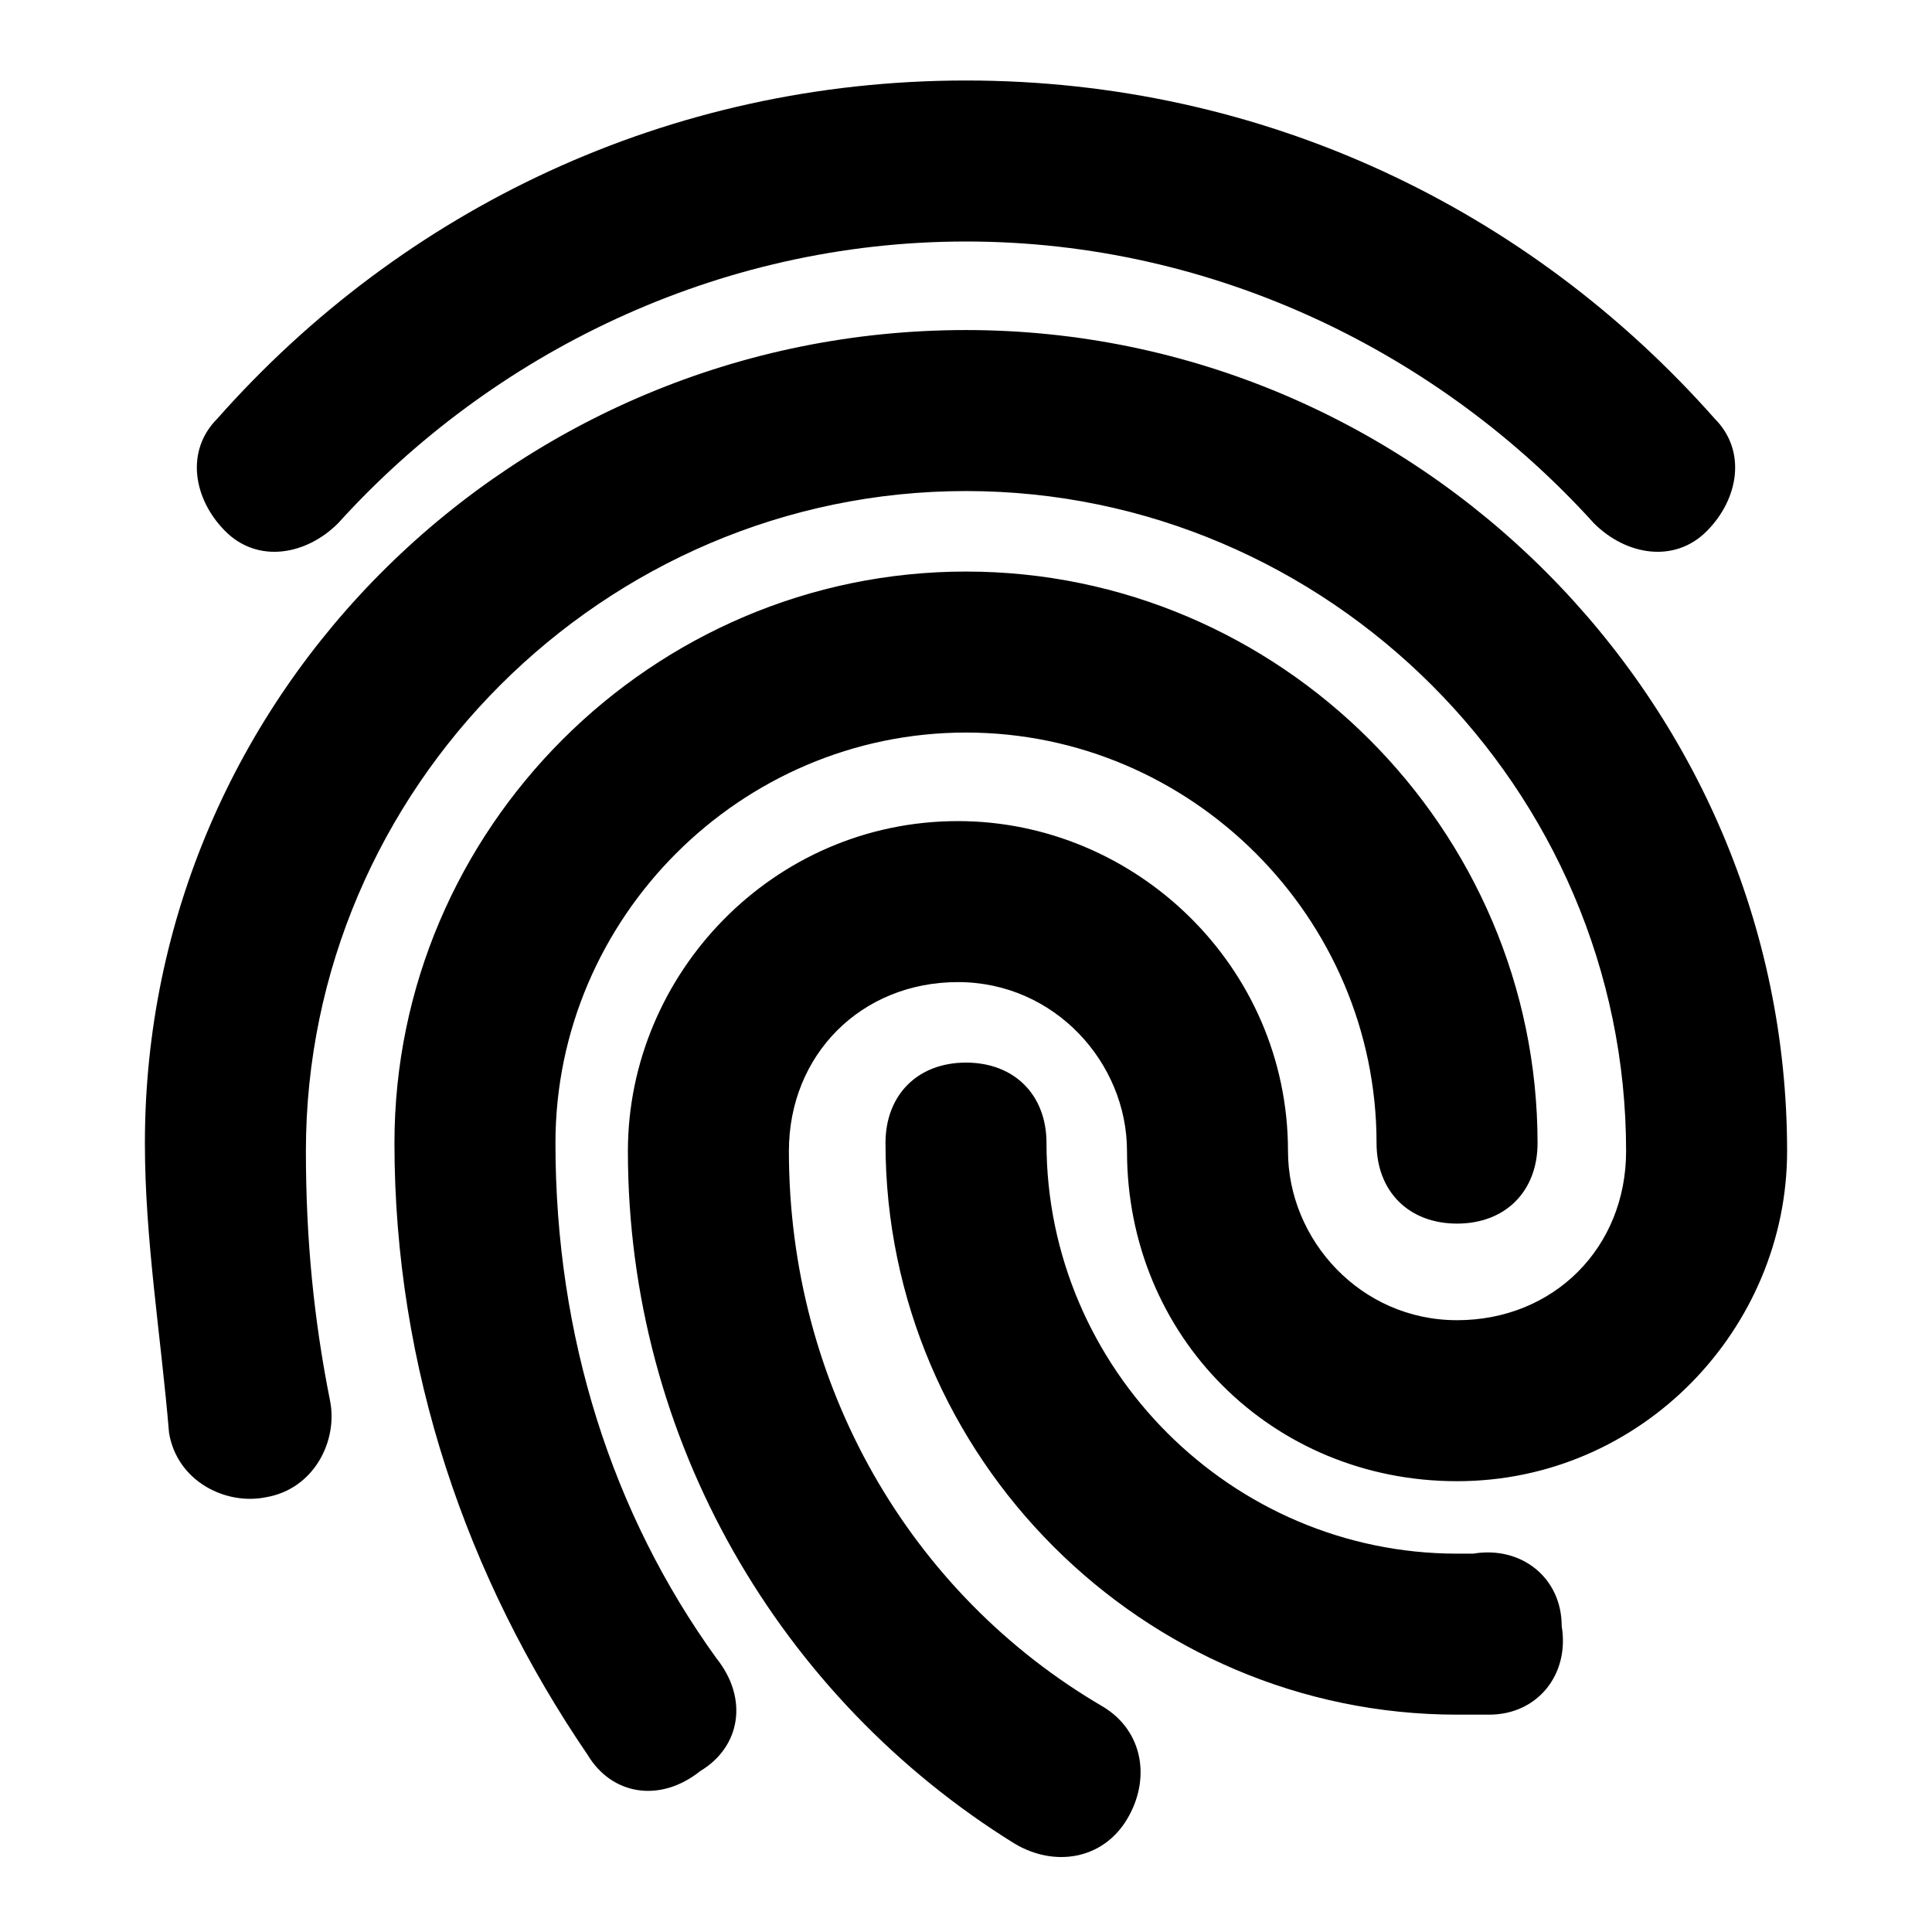
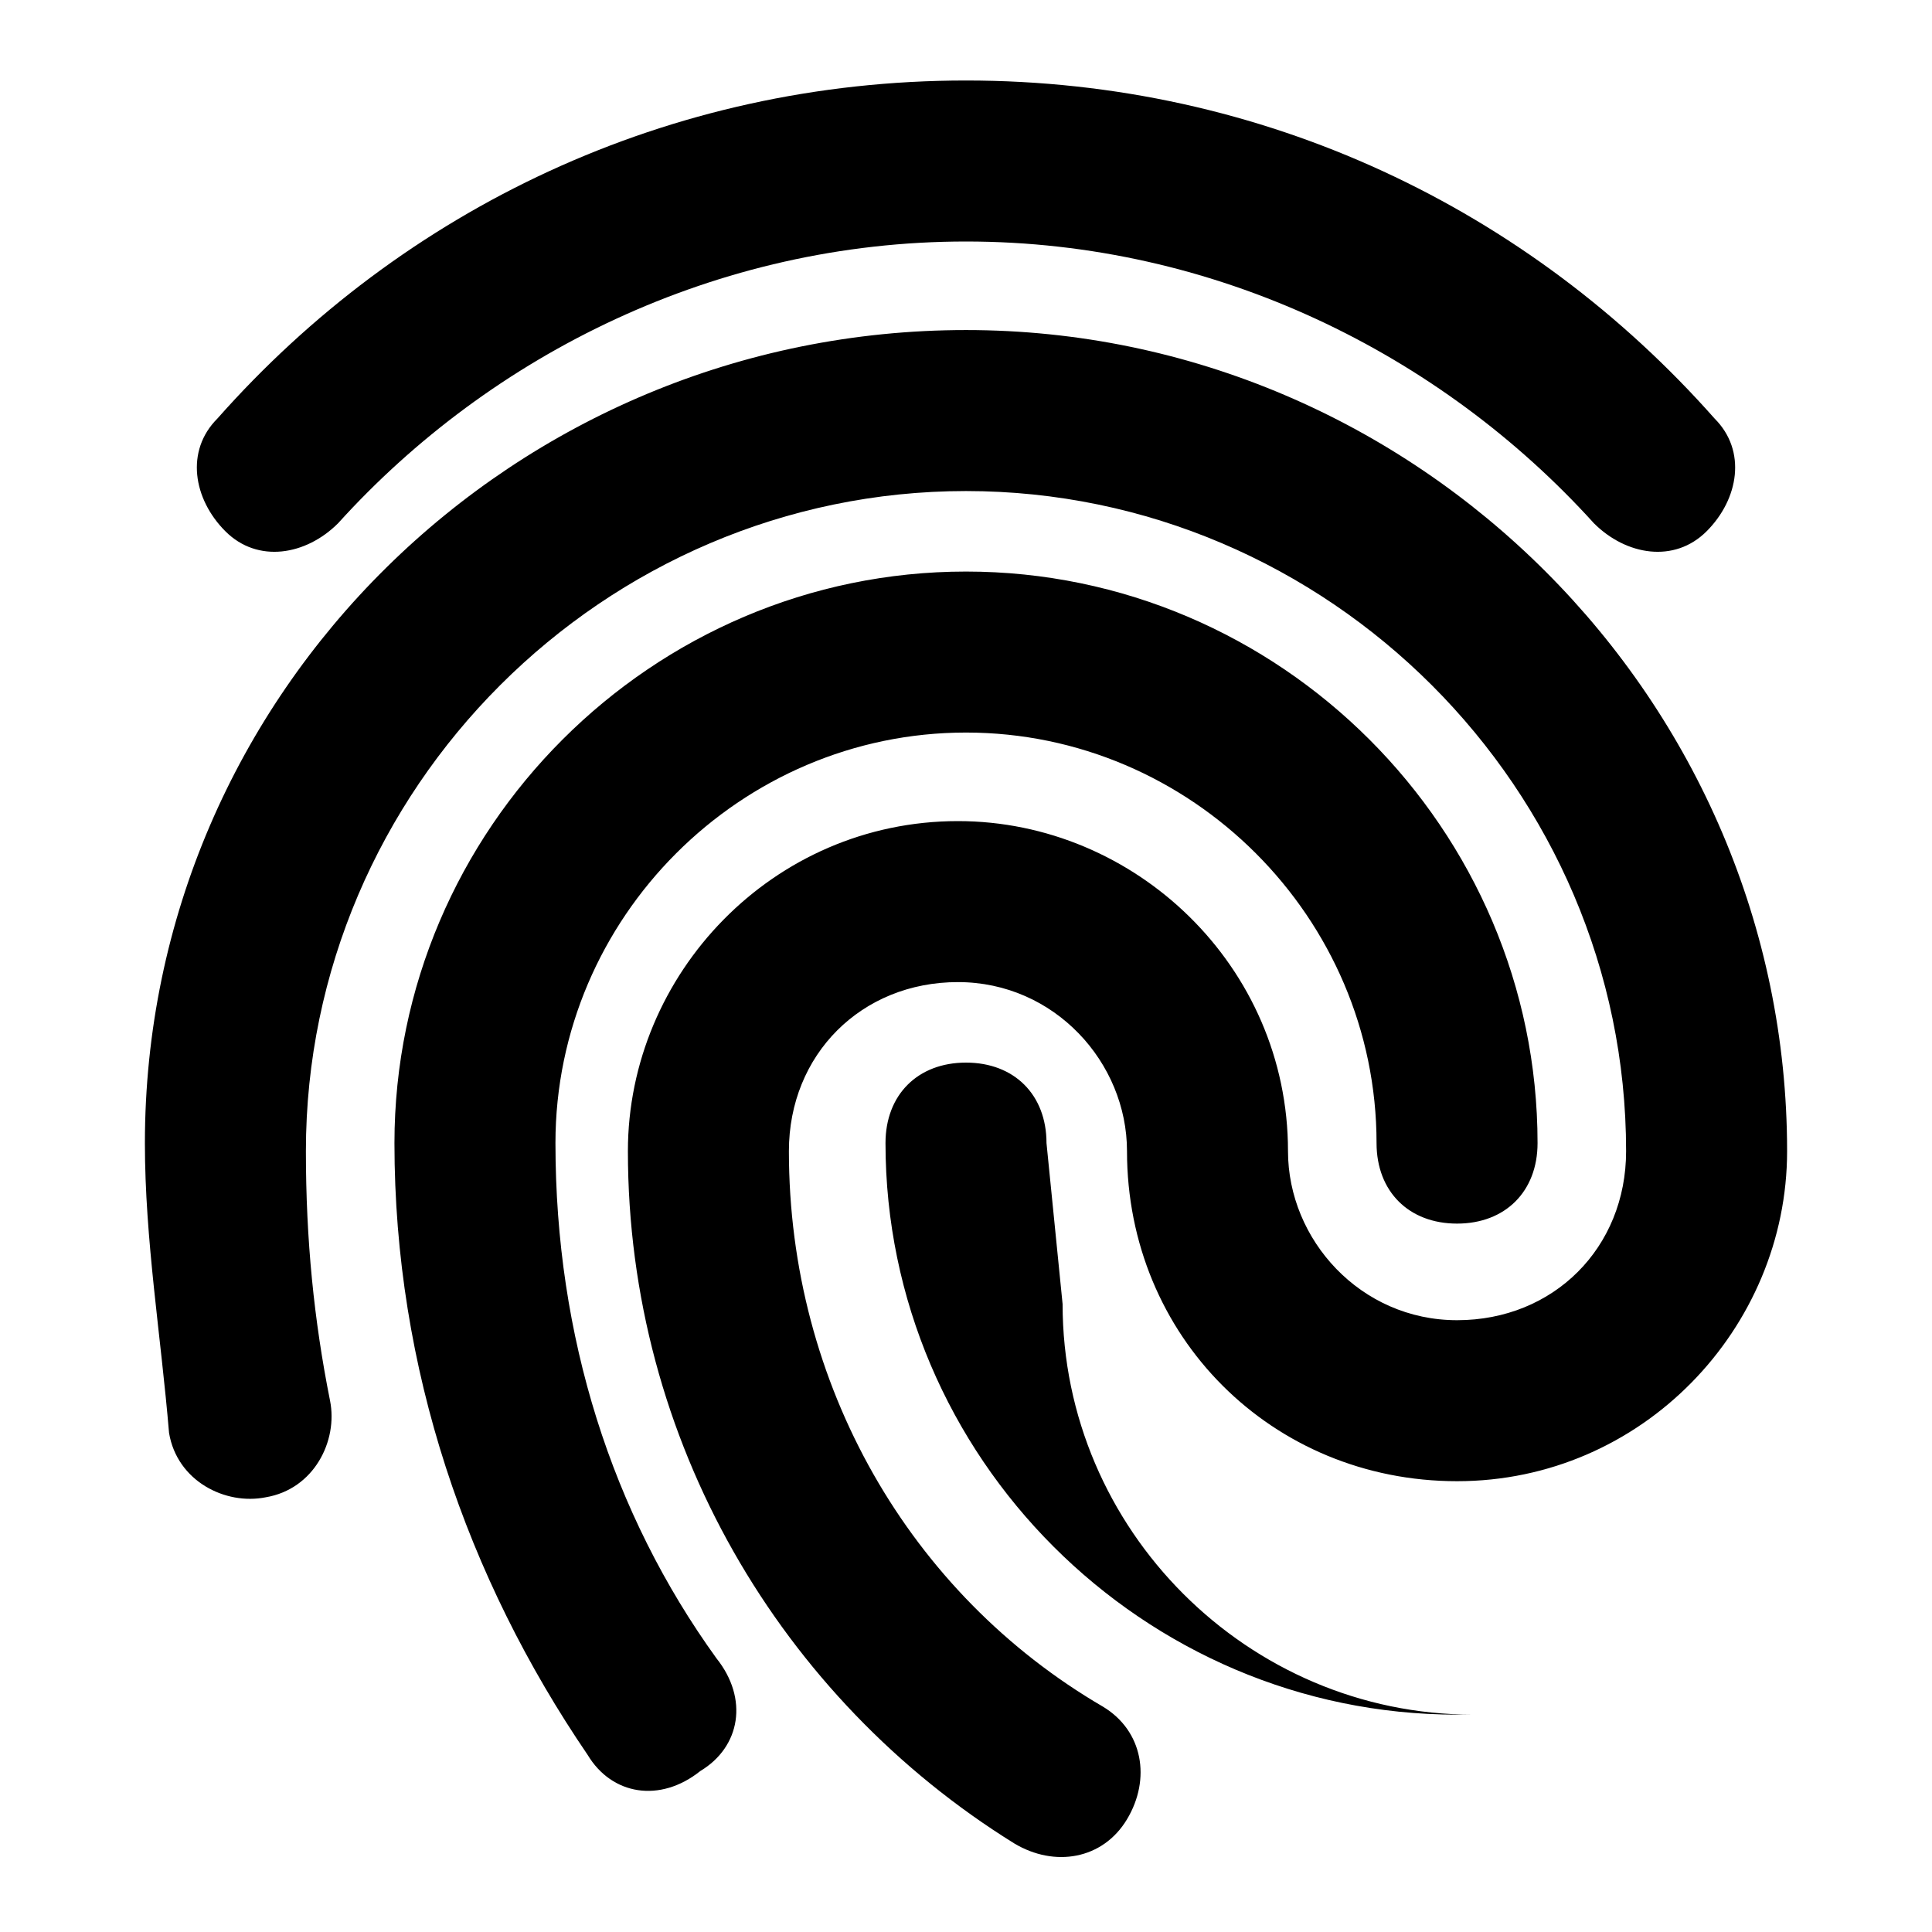
<svg viewBox="0 0 24 24">
-   <path d="M12 1C8.3 1 5 2.6 2.7 5.2c-.4.4-.3 1 .1 1.4.4.4 1 .3 1.4-.1C6.1 4.4 8.9 3 12 3c3.1 0 5.9 1.4 7.8 3.5.4.4 1 .5 1.4.1.4-.4.5-1 .1-1.4C19 2.6 15.7 1 12 1zM1.8 14.2C1.8 8.6 6.4 4.1 12 4.1s10.2 4.6 10.2 10.2c0 2.2-1.8 4.1-4.1 4.1S14 16.6 14 14.3c0-1.1-.9-2.1-2.1-2.1s-2.1.9-2.1 2.1c0 2.9 1.5 5.5 3.9 6.9.5.3.6.9.3 1.4-.3.5-.9.6-1.4.3-2.9-1.8-4.8-5-4.8-8.6 0-2.2 1.8-4.1 4.1-4.1 2.2 0 4.1 1.8 4.1 4.1 0 1.1.9 2.1 2.1 2.1s2.1-.9 2.1-2.1c0-4.5-3.7-8.2-8.2-8.2-4.5 0-8.2 3.7-8.2 8.2 0 1.1.1 2.1.3 3.1.1.5-.2 1.1-.8 1.2-.5.1-1.1-.2-1.2-.8-.1-1.2-.3-2.4-.3-3.6zm5.1 0c0-2.8 2.3-5.1 5.1-5.1s5.1 2.3 5.1 5.1c0 .6.4 1 1 1s1-.4 1-1c0-3.9-3.2-7.1-7.1-7.1-3.9 0-7.1 3.2-7.1 7.1 0 2.8.9 5.4 2.4 7.6.3.5.9.6 1.4.2.5-.3.6-.9.2-1.4-1.3-1.8-2-4-2-6.4zm6.1 0c0-.6-.4-1-1-1s-1 .4-1 1c0 3.9 3.2 7.1 7.1 7.1h.4c.6 0 1-.5.9-1.1 0-.6-.5-1-1.1-.9h-.2c-2.8 0-5.1-2.3-5.1-5.1z" />
+   <path d="M12 1C8.3 1 5 2.6 2.7 5.2c-.4.4-.3 1 .1 1.4.4.4 1 .3 1.4-.1C6.1 4.4 8.9 3 12 3c3.1 0 5.9 1.4 7.8 3.5.4.4 1 .5 1.4.1.4-.4.5-1 .1-1.4C19 2.6 15.7 1 12 1zM1.8 14.2C1.8 8.6 6.4 4.1 12 4.1s10.2 4.6 10.2 10.2c0 2.2-1.8 4.1-4.1 4.1S14 16.6 14 14.3c0-1.1-.9-2.1-2.1-2.1s-2.1.9-2.1 2.1c0 2.9 1.5 5.5 3.9 6.9.5.3.6.9.3 1.4-.3.5-.9.6-1.4.3-2.9-1.8-4.8-5-4.8-8.6 0-2.2 1.8-4.1 4.1-4.1 2.2 0 4.1 1.8 4.1 4.1 0 1.1.9 2.1 2.1 2.1s2.1-.9 2.1-2.1c0-4.5-3.7-8.2-8.2-8.2-4.5 0-8.2 3.7-8.2 8.2 0 1.1.1 2.1.3 3.1.1.5-.2 1.1-.8 1.2-.5.1-1.1-.2-1.2-.8-.1-1.2-.3-2.4-.3-3.6zm5.1 0c0-2.8 2.3-5.1 5.1-5.1s5.1 2.3 5.1 5.1c0 .6.4 1 1 1s1-.4 1-1c0-3.9-3.2-7.1-7.1-7.1-3.9 0-7.1 3.2-7.1 7.1 0 2.8.9 5.4 2.4 7.6.3.5.9.6 1.4.2.5-.3.6-.9.2-1.4-1.3-1.8-2-4-2-6.4zm6.1 0c0-.6-.4-1-1-1s-1 .4-1 1c0 3.9 3.2 7.1 7.1 7.1h.4h-.2c-2.8 0-5.1-2.3-5.1-5.1z" />
</svg>